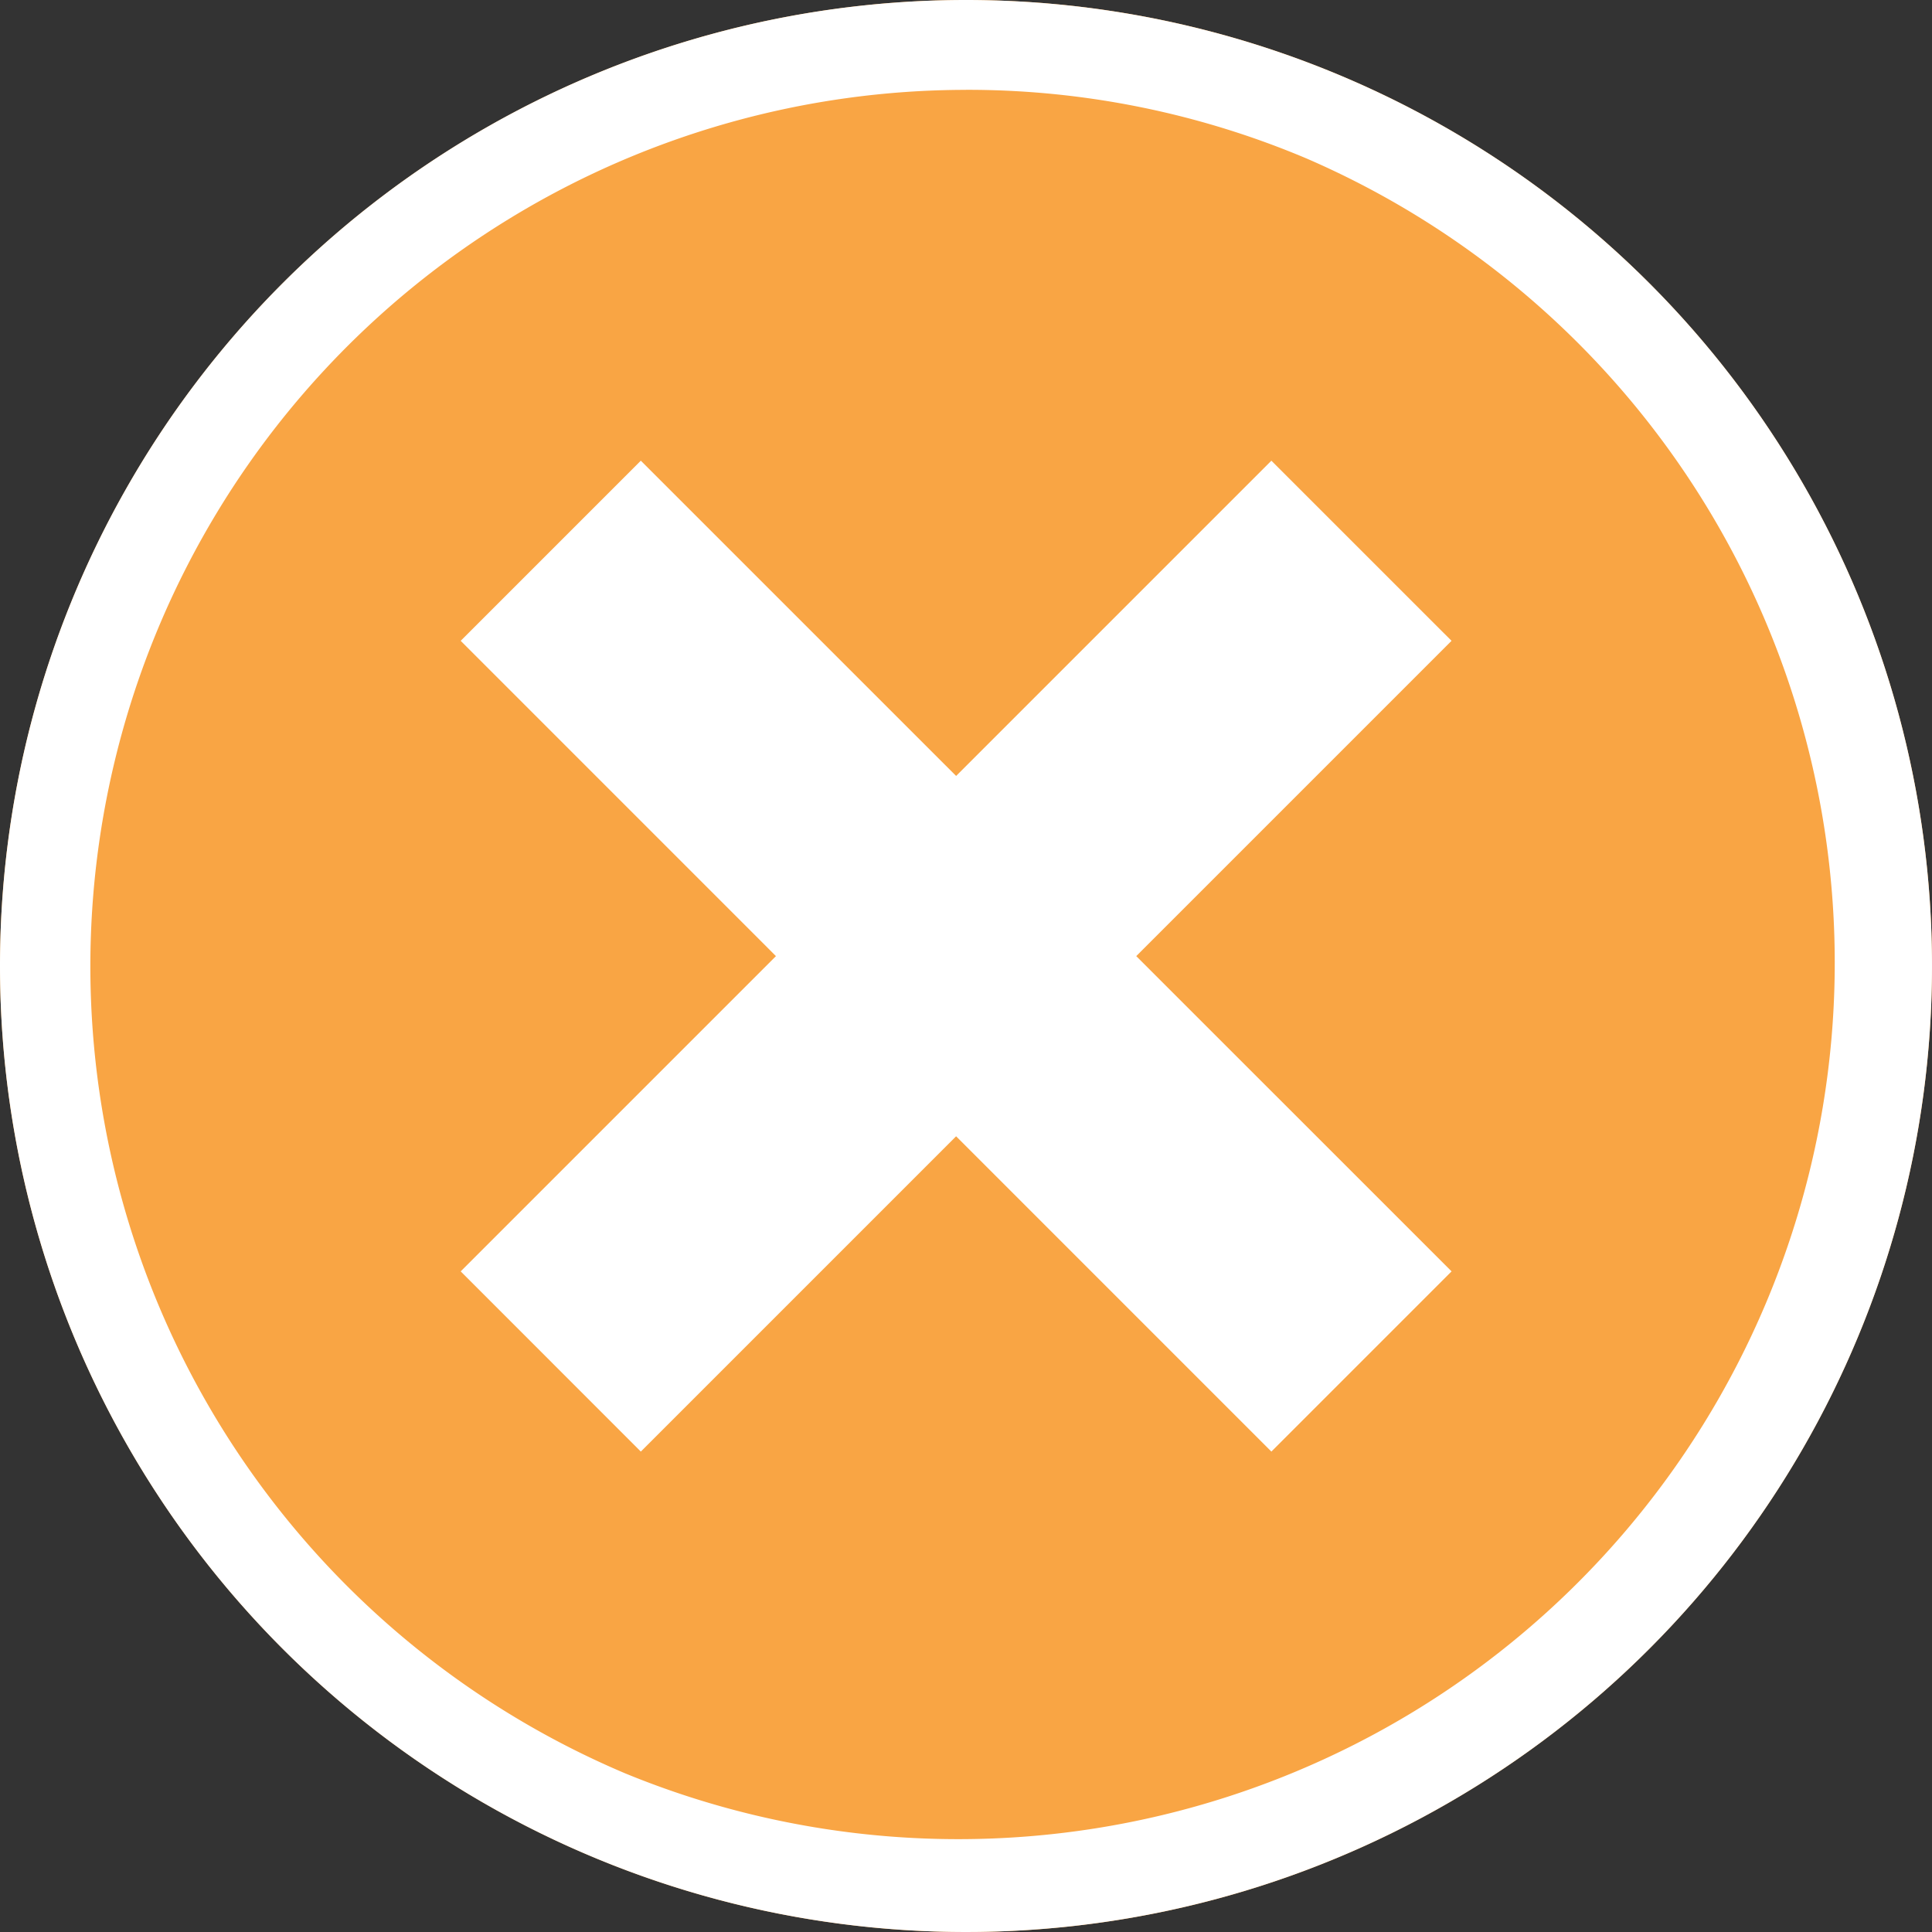
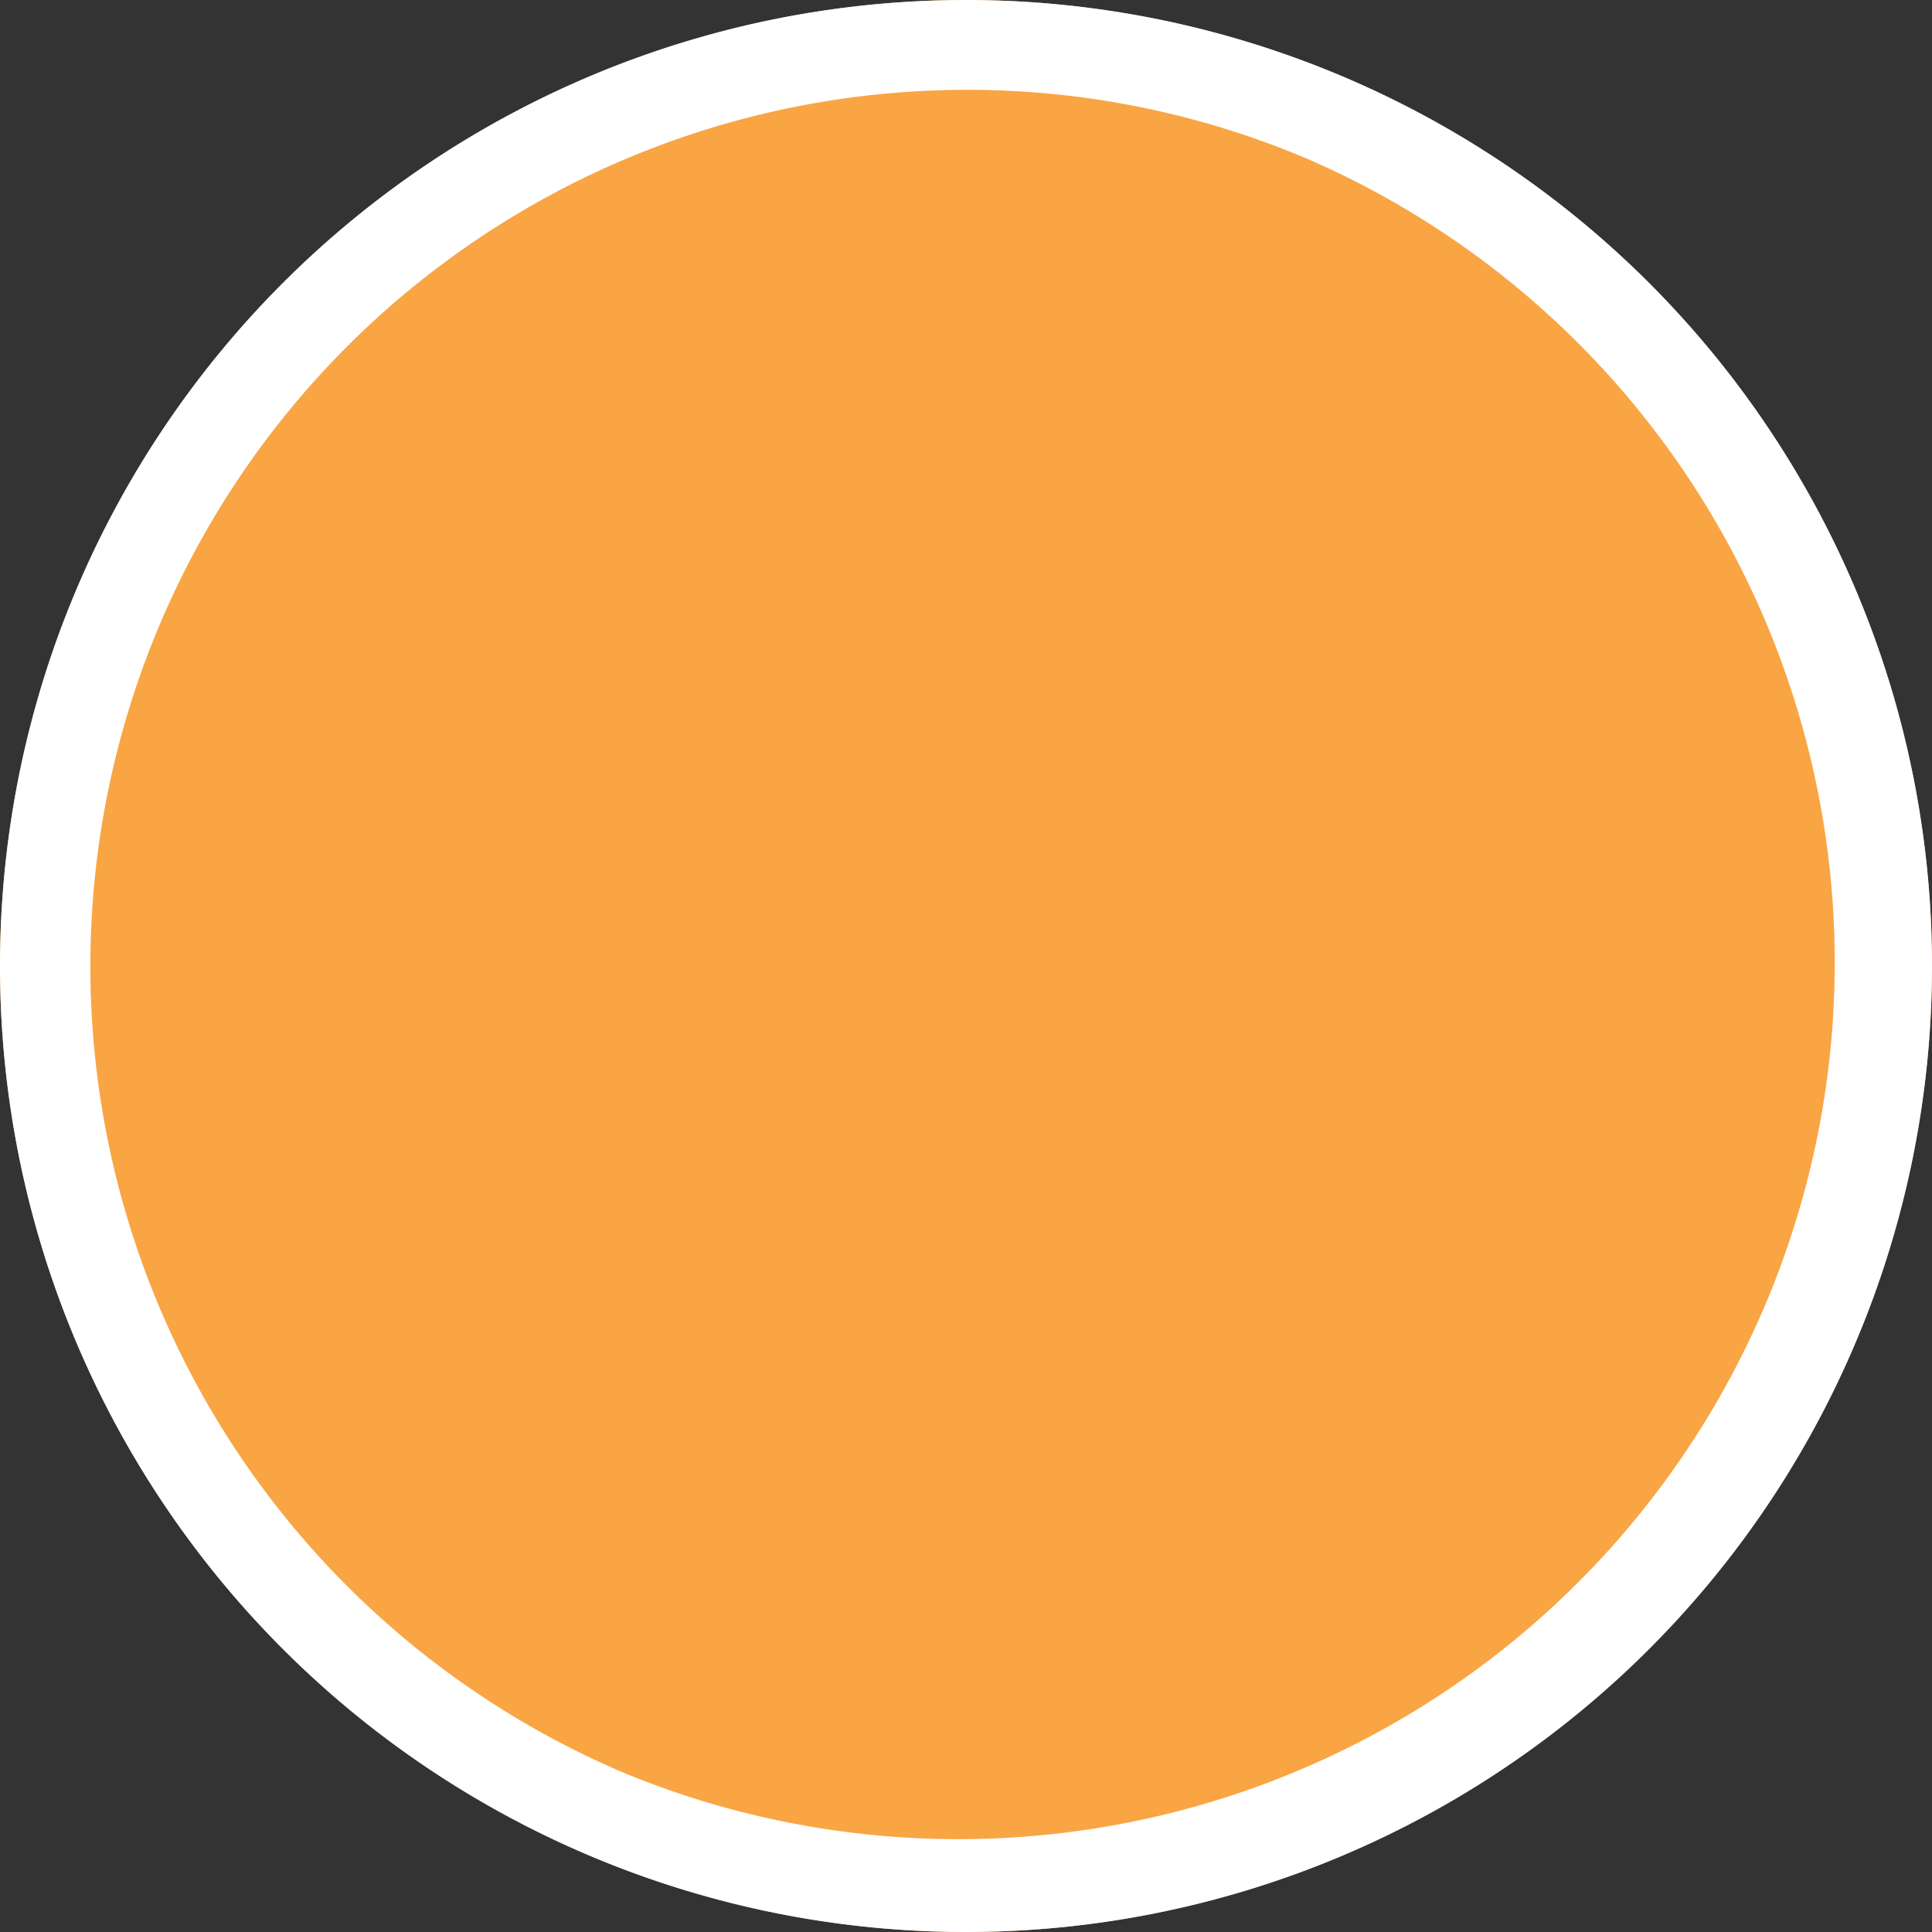
<svg xmlns="http://www.w3.org/2000/svg" width="51" height="51" viewBox="0 0 51 51">
  <rect x="0" y="0" width="51" height="51" fill="#333333" stroke="none" />
  <g id="Group_413" data-name="Group 413" transform="translate(-696 2139)">
    <g id="Group_412" data-name="Group 412" transform="translate(696 -2139)">
      <circle id="Ellipse_12" data-name="Ellipse 12" cx="25.5" cy="25.5" r="25.5" fill="#f9a544" />
      <path id="Ellipse_12_-_Outline" data-name="Ellipse 12 - Outline" d="M25.5,2.372a23.135,23.135,0,0,0-9,44.439,23.135,23.135,0,0,0,18-42.623,22.981,22.981,0,0,0-9-1.817M25.5,0A25.5,25.5,0,1,1,0,25.5,25.5,25.5,0,0,1,25.5,0Z" fill="#fff" />
-       <path id="Union_2" data-name="Union 2" d="M13.078,17.834,4.755,26.157,0,21.4l8.322-8.322L0,4.755,4.755,0l8.323,8.322L21.4,0l4.756,4.755-8.323,8.323L26.157,21.4,21.4,26.157Z" transform="translate(12.161 12.161)" fill="#fff" />
    </g>
  </g>
</svg>